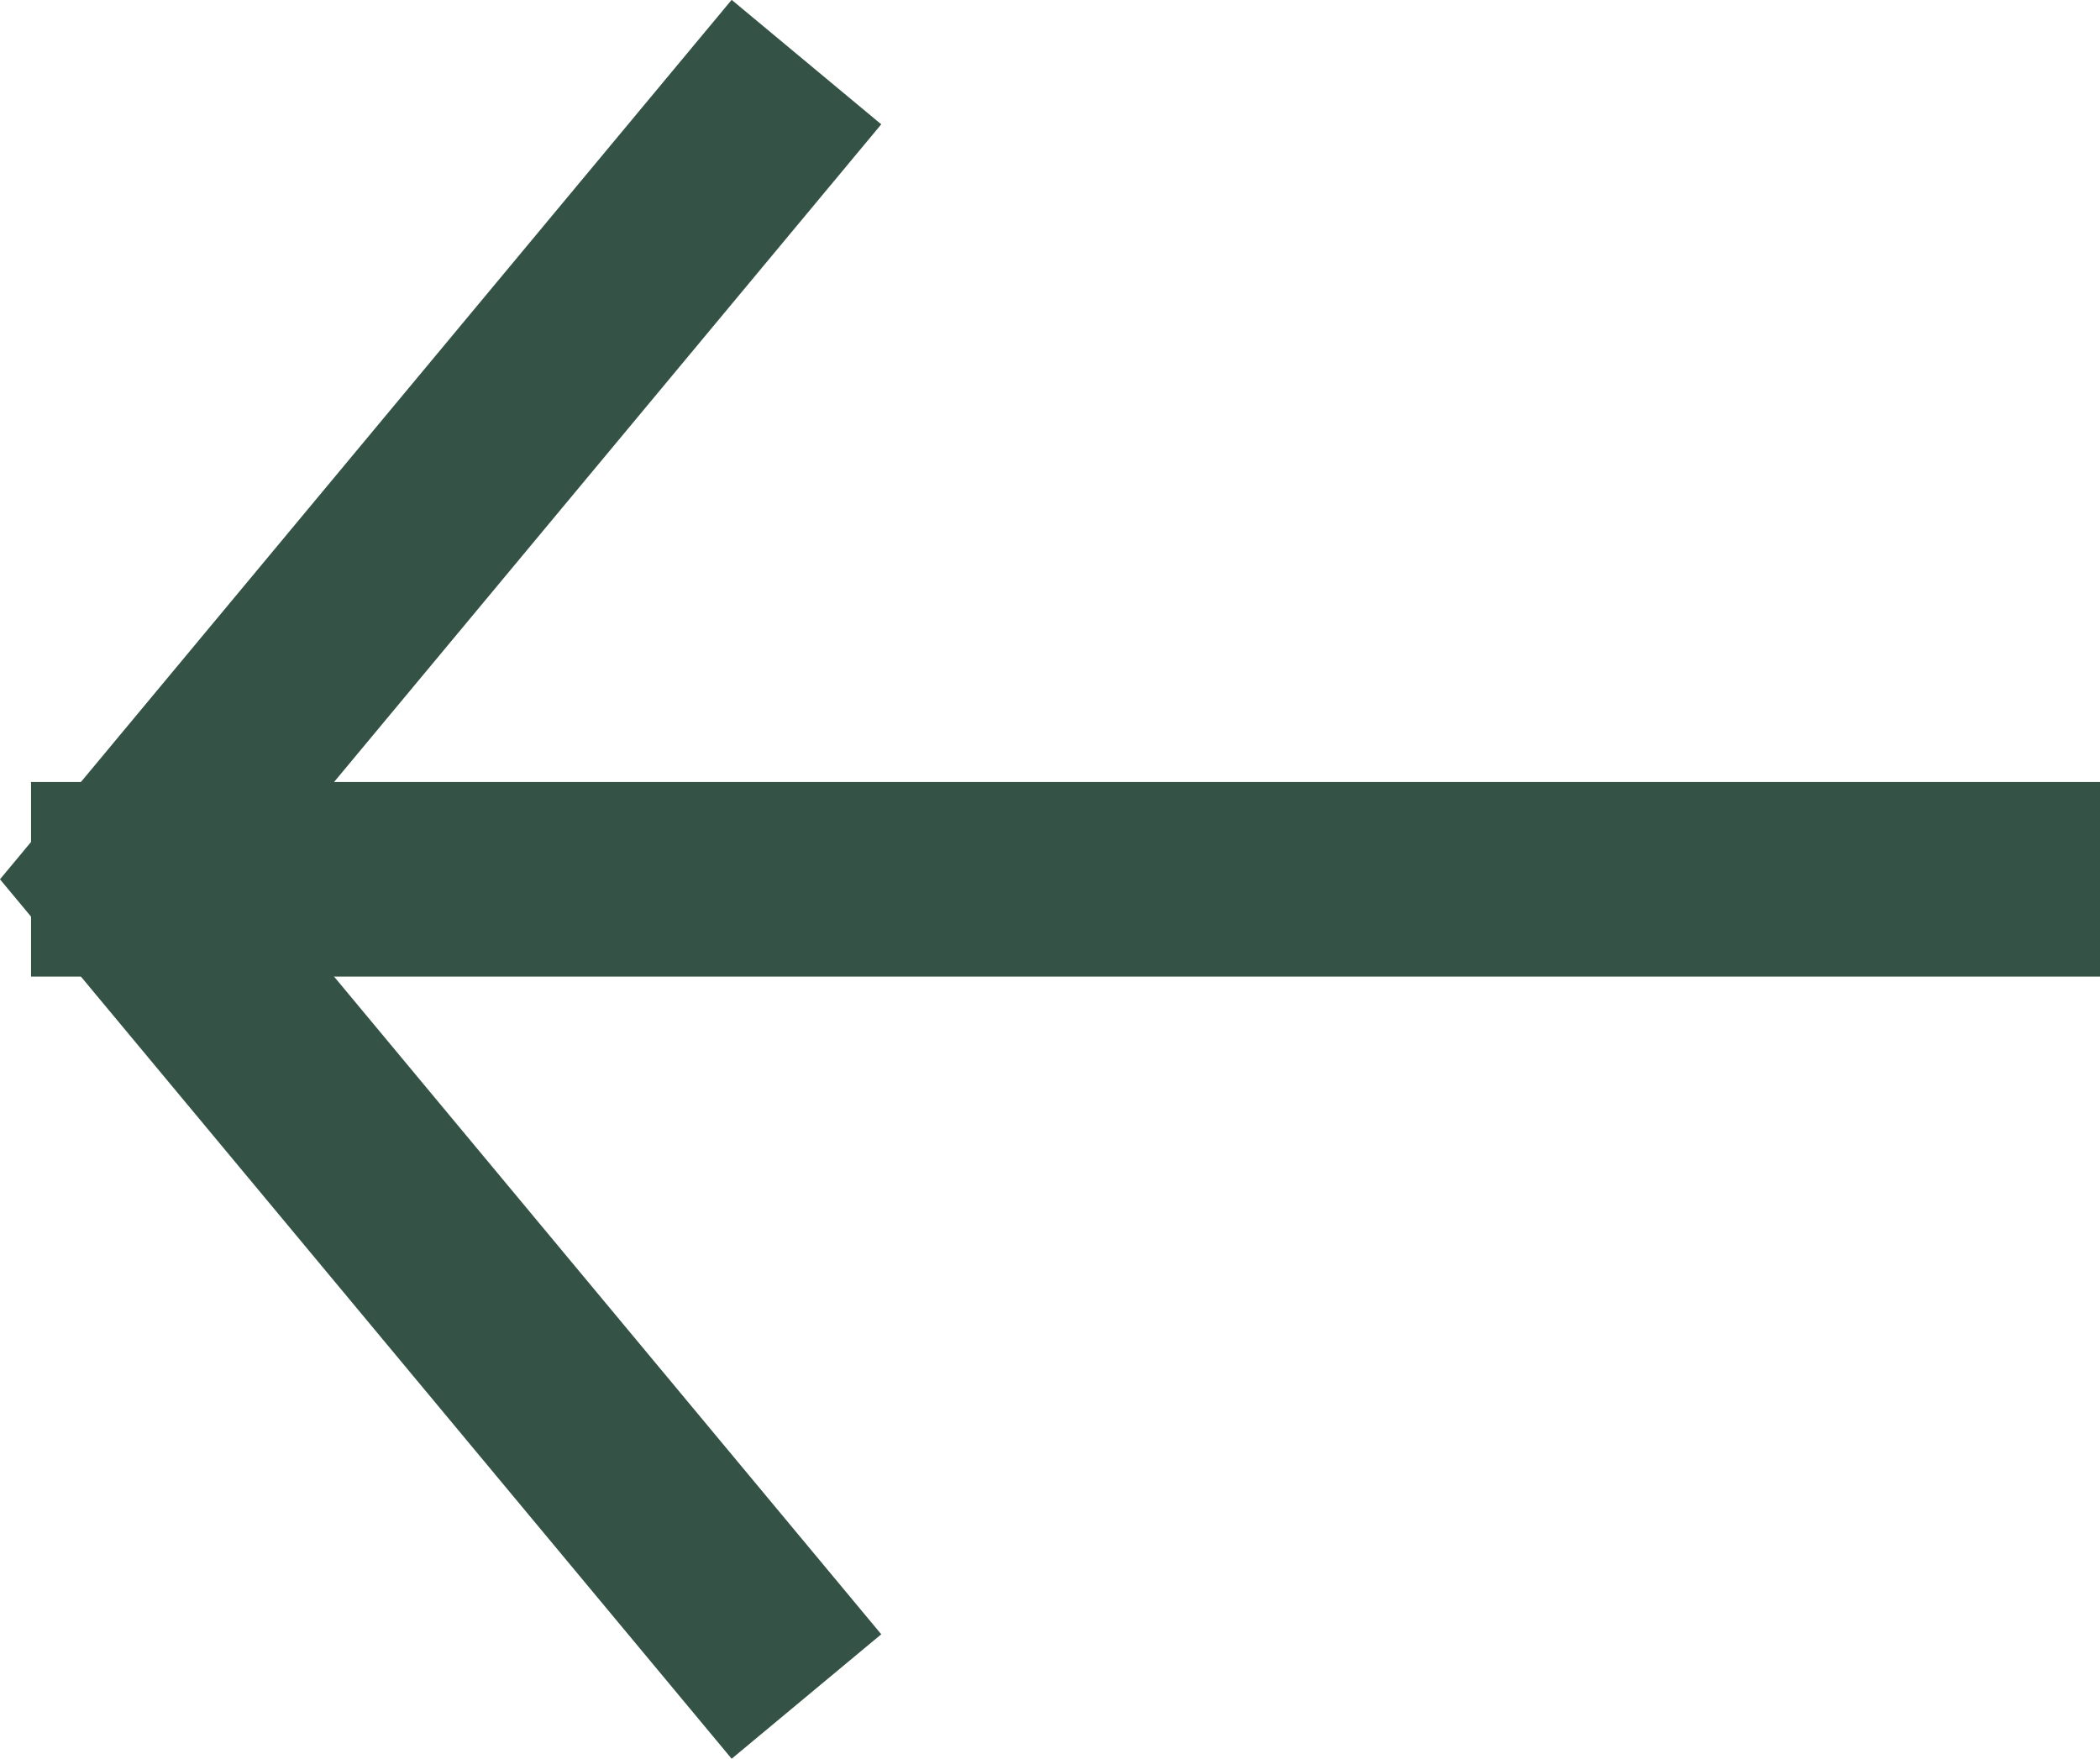
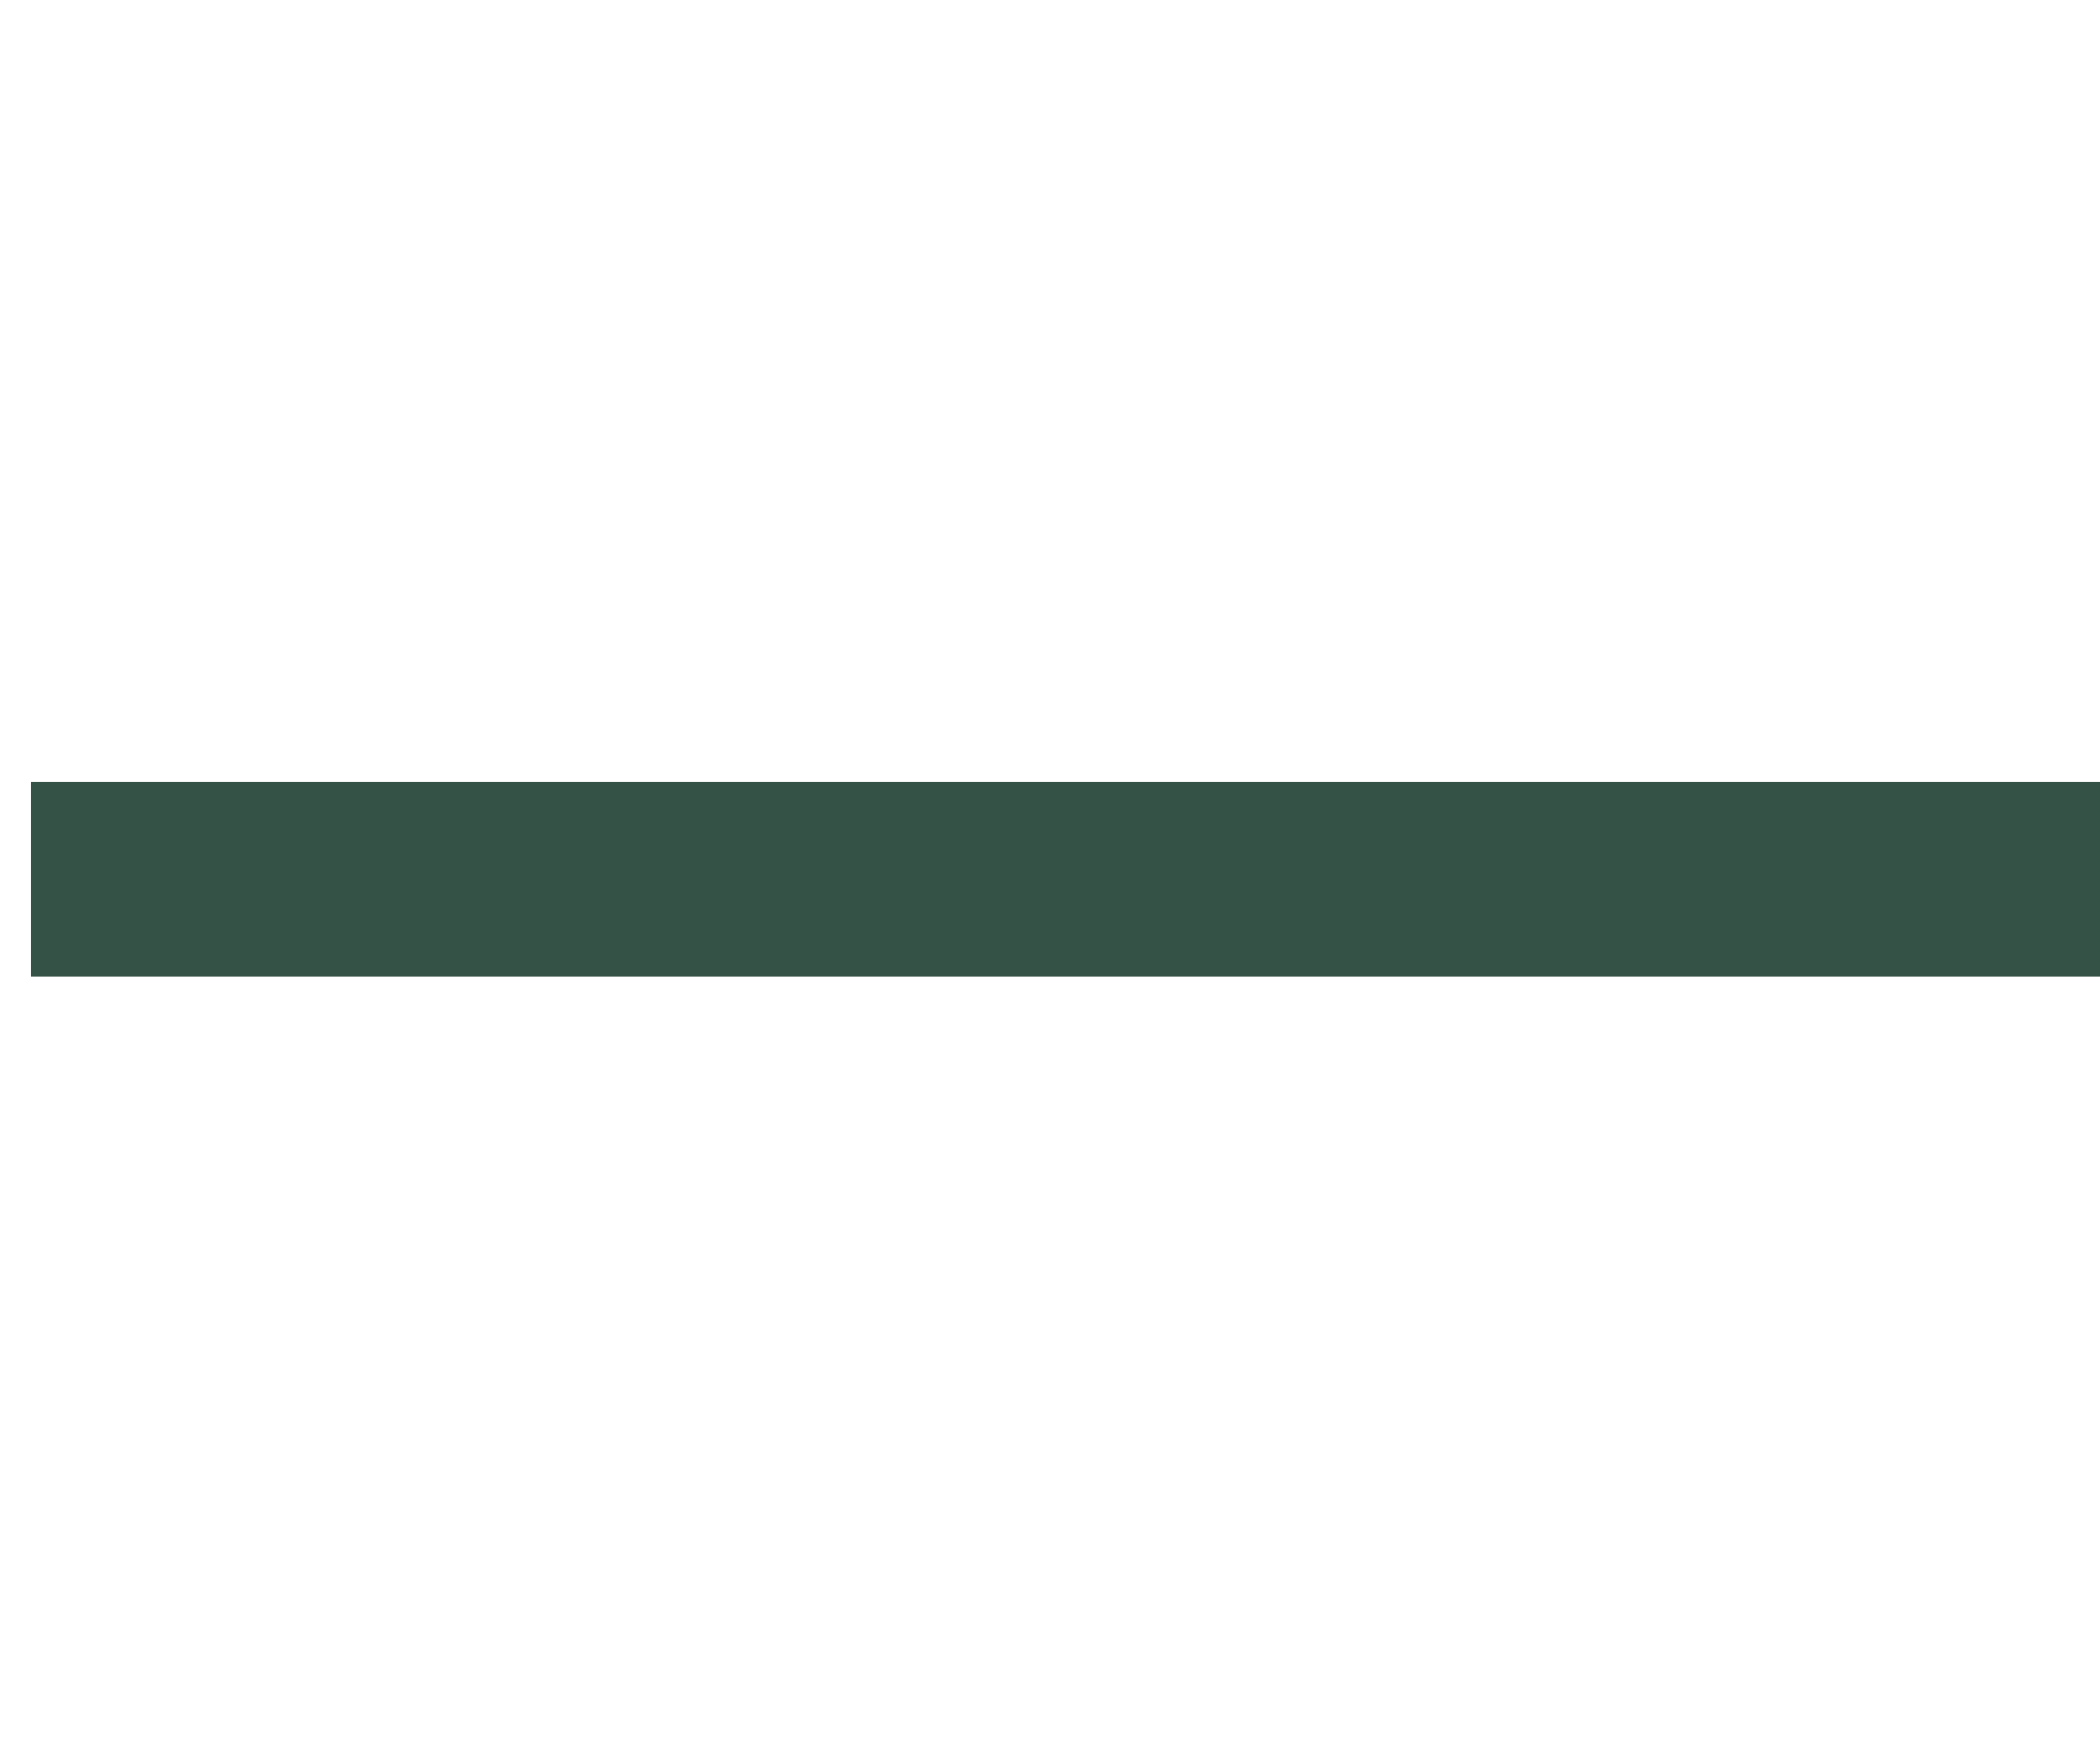
<svg xmlns="http://www.w3.org/2000/svg" id="uuid-7e00087e-7d5b-469c-85ec-ebe65d374459" data-name="Layer 2" viewBox="0 0 35.18 29.46">
  <defs>
    <clipPath id="uuid-300ad99c-e8fc-4a11-b8d9-0315fde9ad6a">
      <rect width="35.18" height="29.46" style="fill: none;" />
    </clipPath>
  </defs>
  <g id="uuid-f29251d0-0779-42b2-b510-e1c13b1e6188" data-name="Layer 1">
    <g style="clip-path: url(#uuid-300ad99c-e8fc-4a11-b8d9-0315fde9ad6a); fill: none;">
      <line x1="35.18" y1="14.73" x2=".52" y2="14.73" style="fill: none; stroke: #345346; stroke-miterlimit: 10; stroke-width: 3.26px;" />
-       <polyline points="13.51 1.04 2.12 14.73 13.51 28.42" style="fill: none; stroke: #345346; stroke-miterlimit: 10; stroke-width: 3.26px;" />
    </g>
  </g>
</svg>